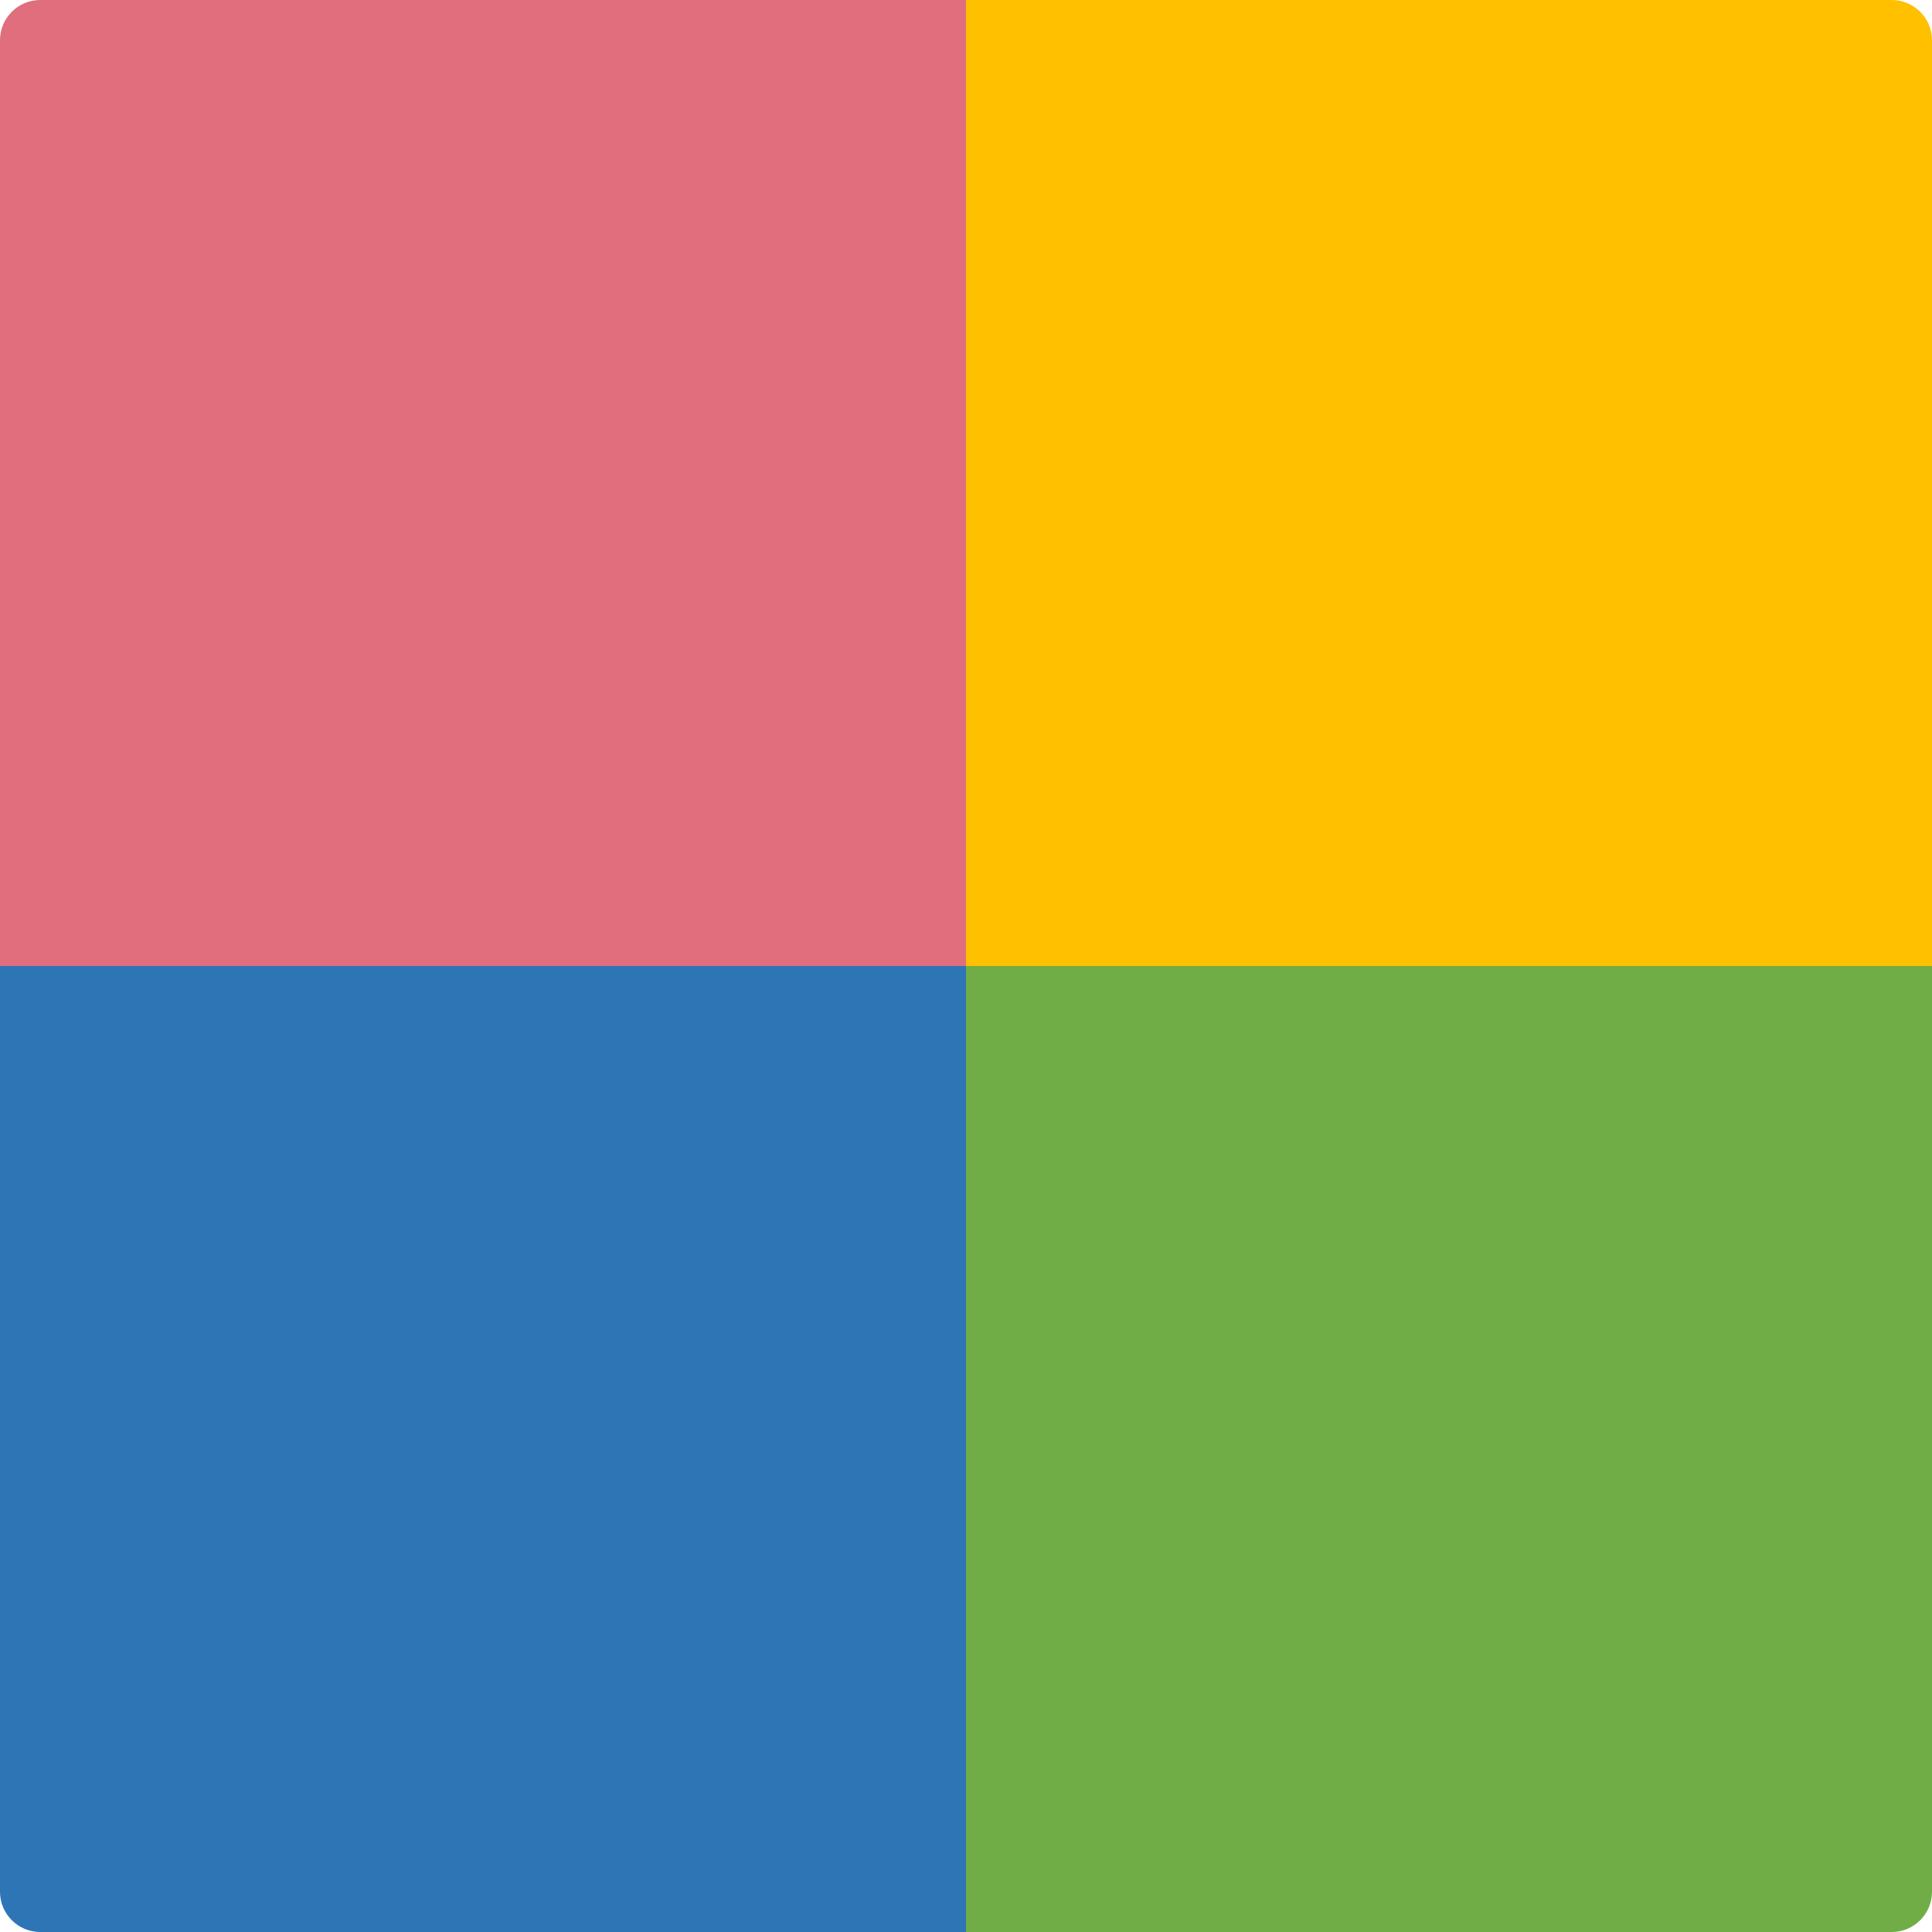
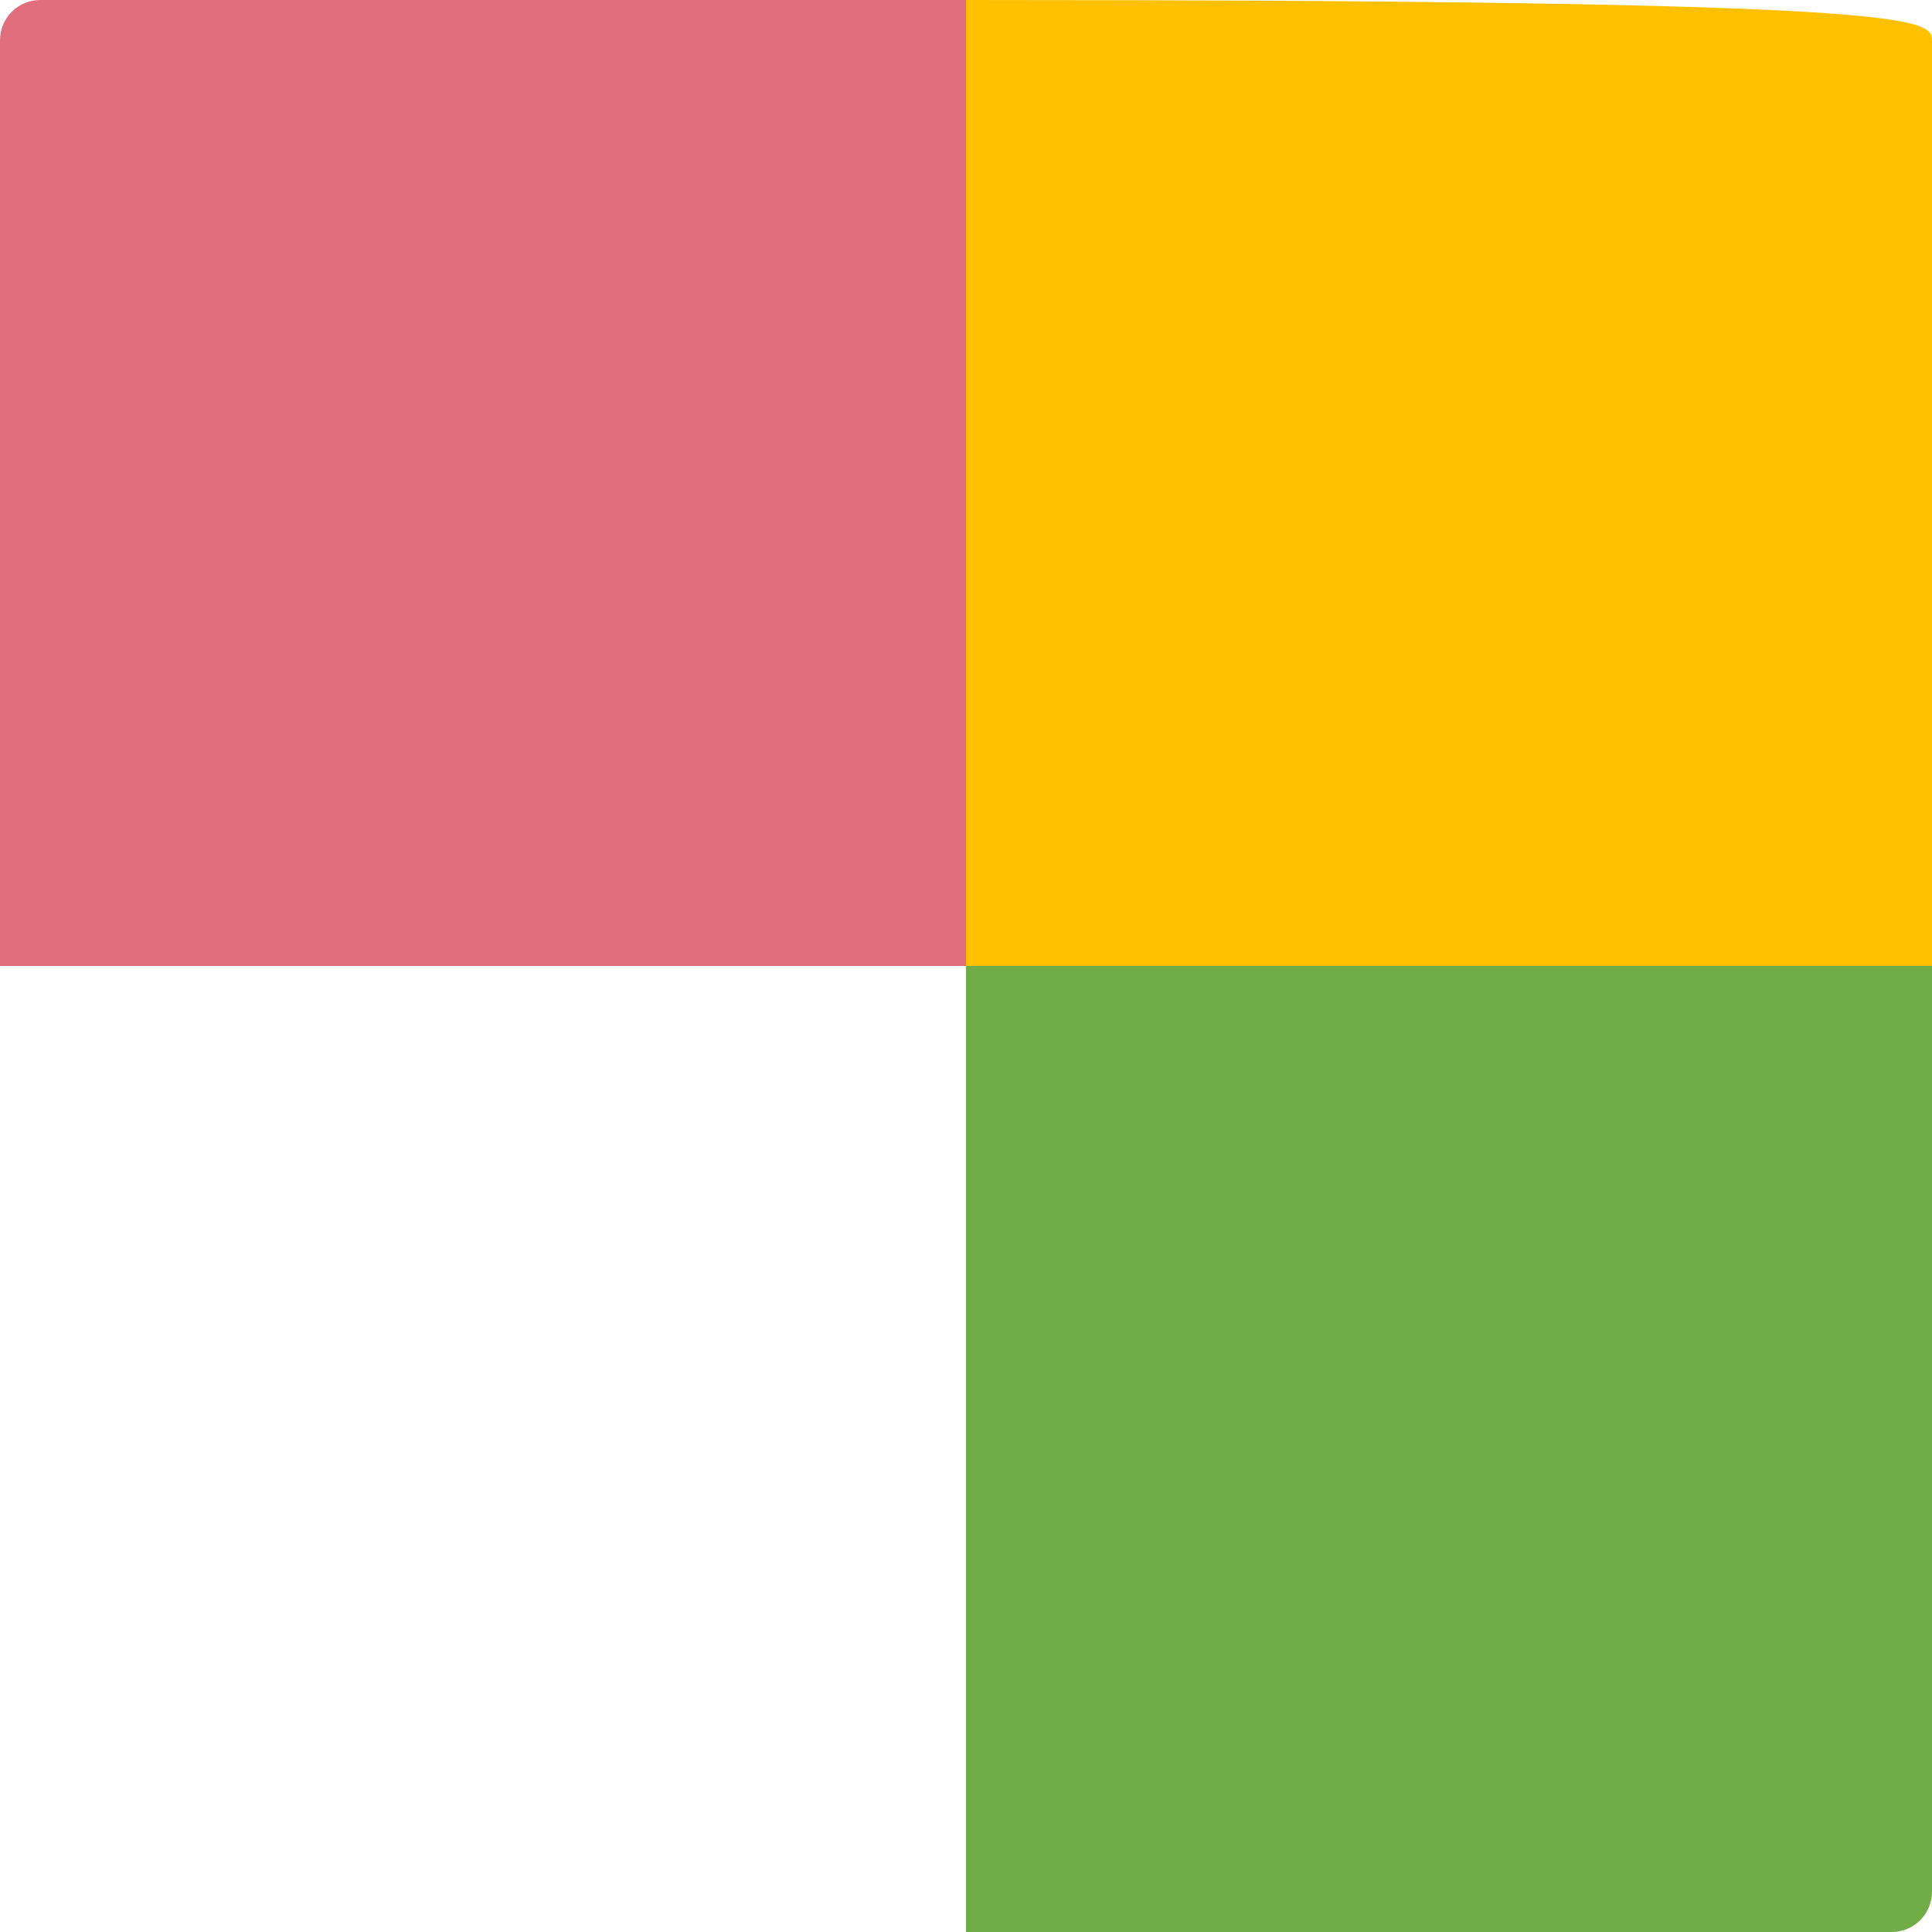
<svg xmlns="http://www.w3.org/2000/svg" width="240" height="240" viewBox="0 0 240 240" fill="none">
  <path d="M0 5C0 2.239 2.239 0 5 0H120V120H0V5Z" fill="#E06E7C" />
-   <path d="M0 120H120V240H5C2.239 240 0 237.761 0 235V120Z" fill="#2E75B6" />
  <path d="M120 120H240V235C240 237.761 237.761 240 235 240H120V120Z" fill="#70AD47" />
-   <path d="M120 0H235C237.761 0 240 2.239 240 5V120H120V0Z" fill="#FFC000" />
+   <path d="M120 0C237.761 0 240 2.239 240 5V120H120V0Z" fill="#FFC000" />
</svg>